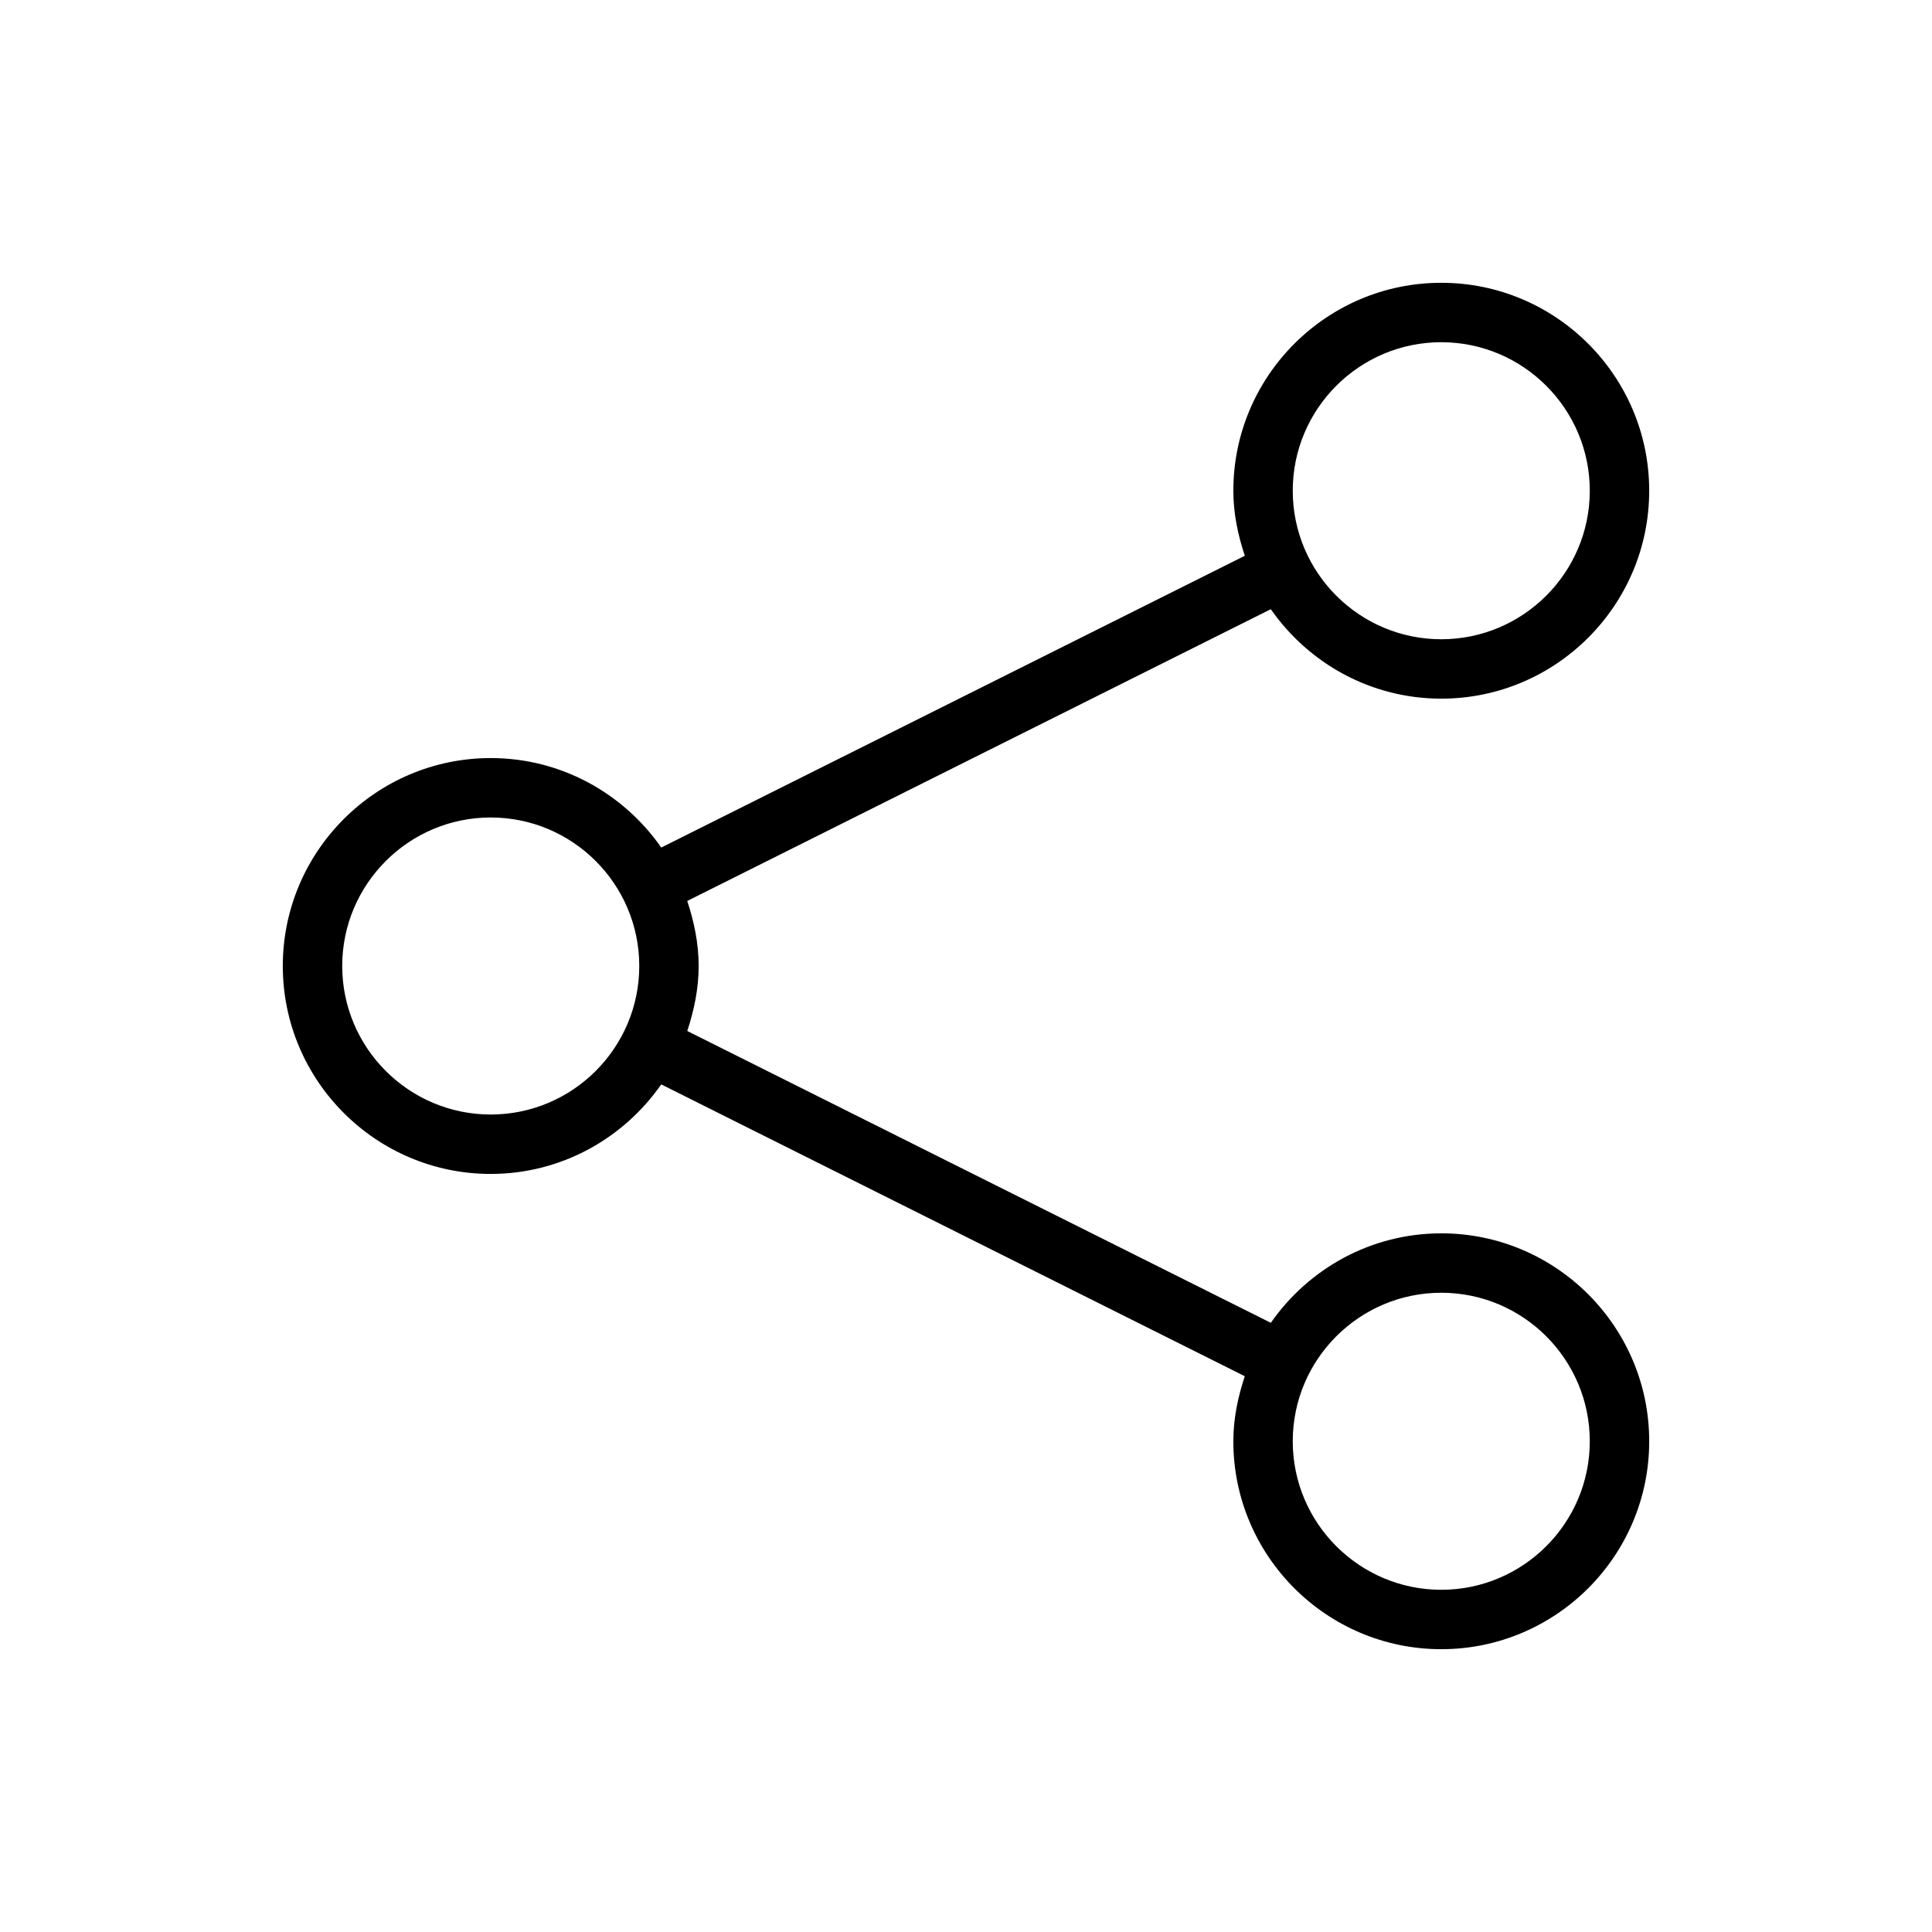
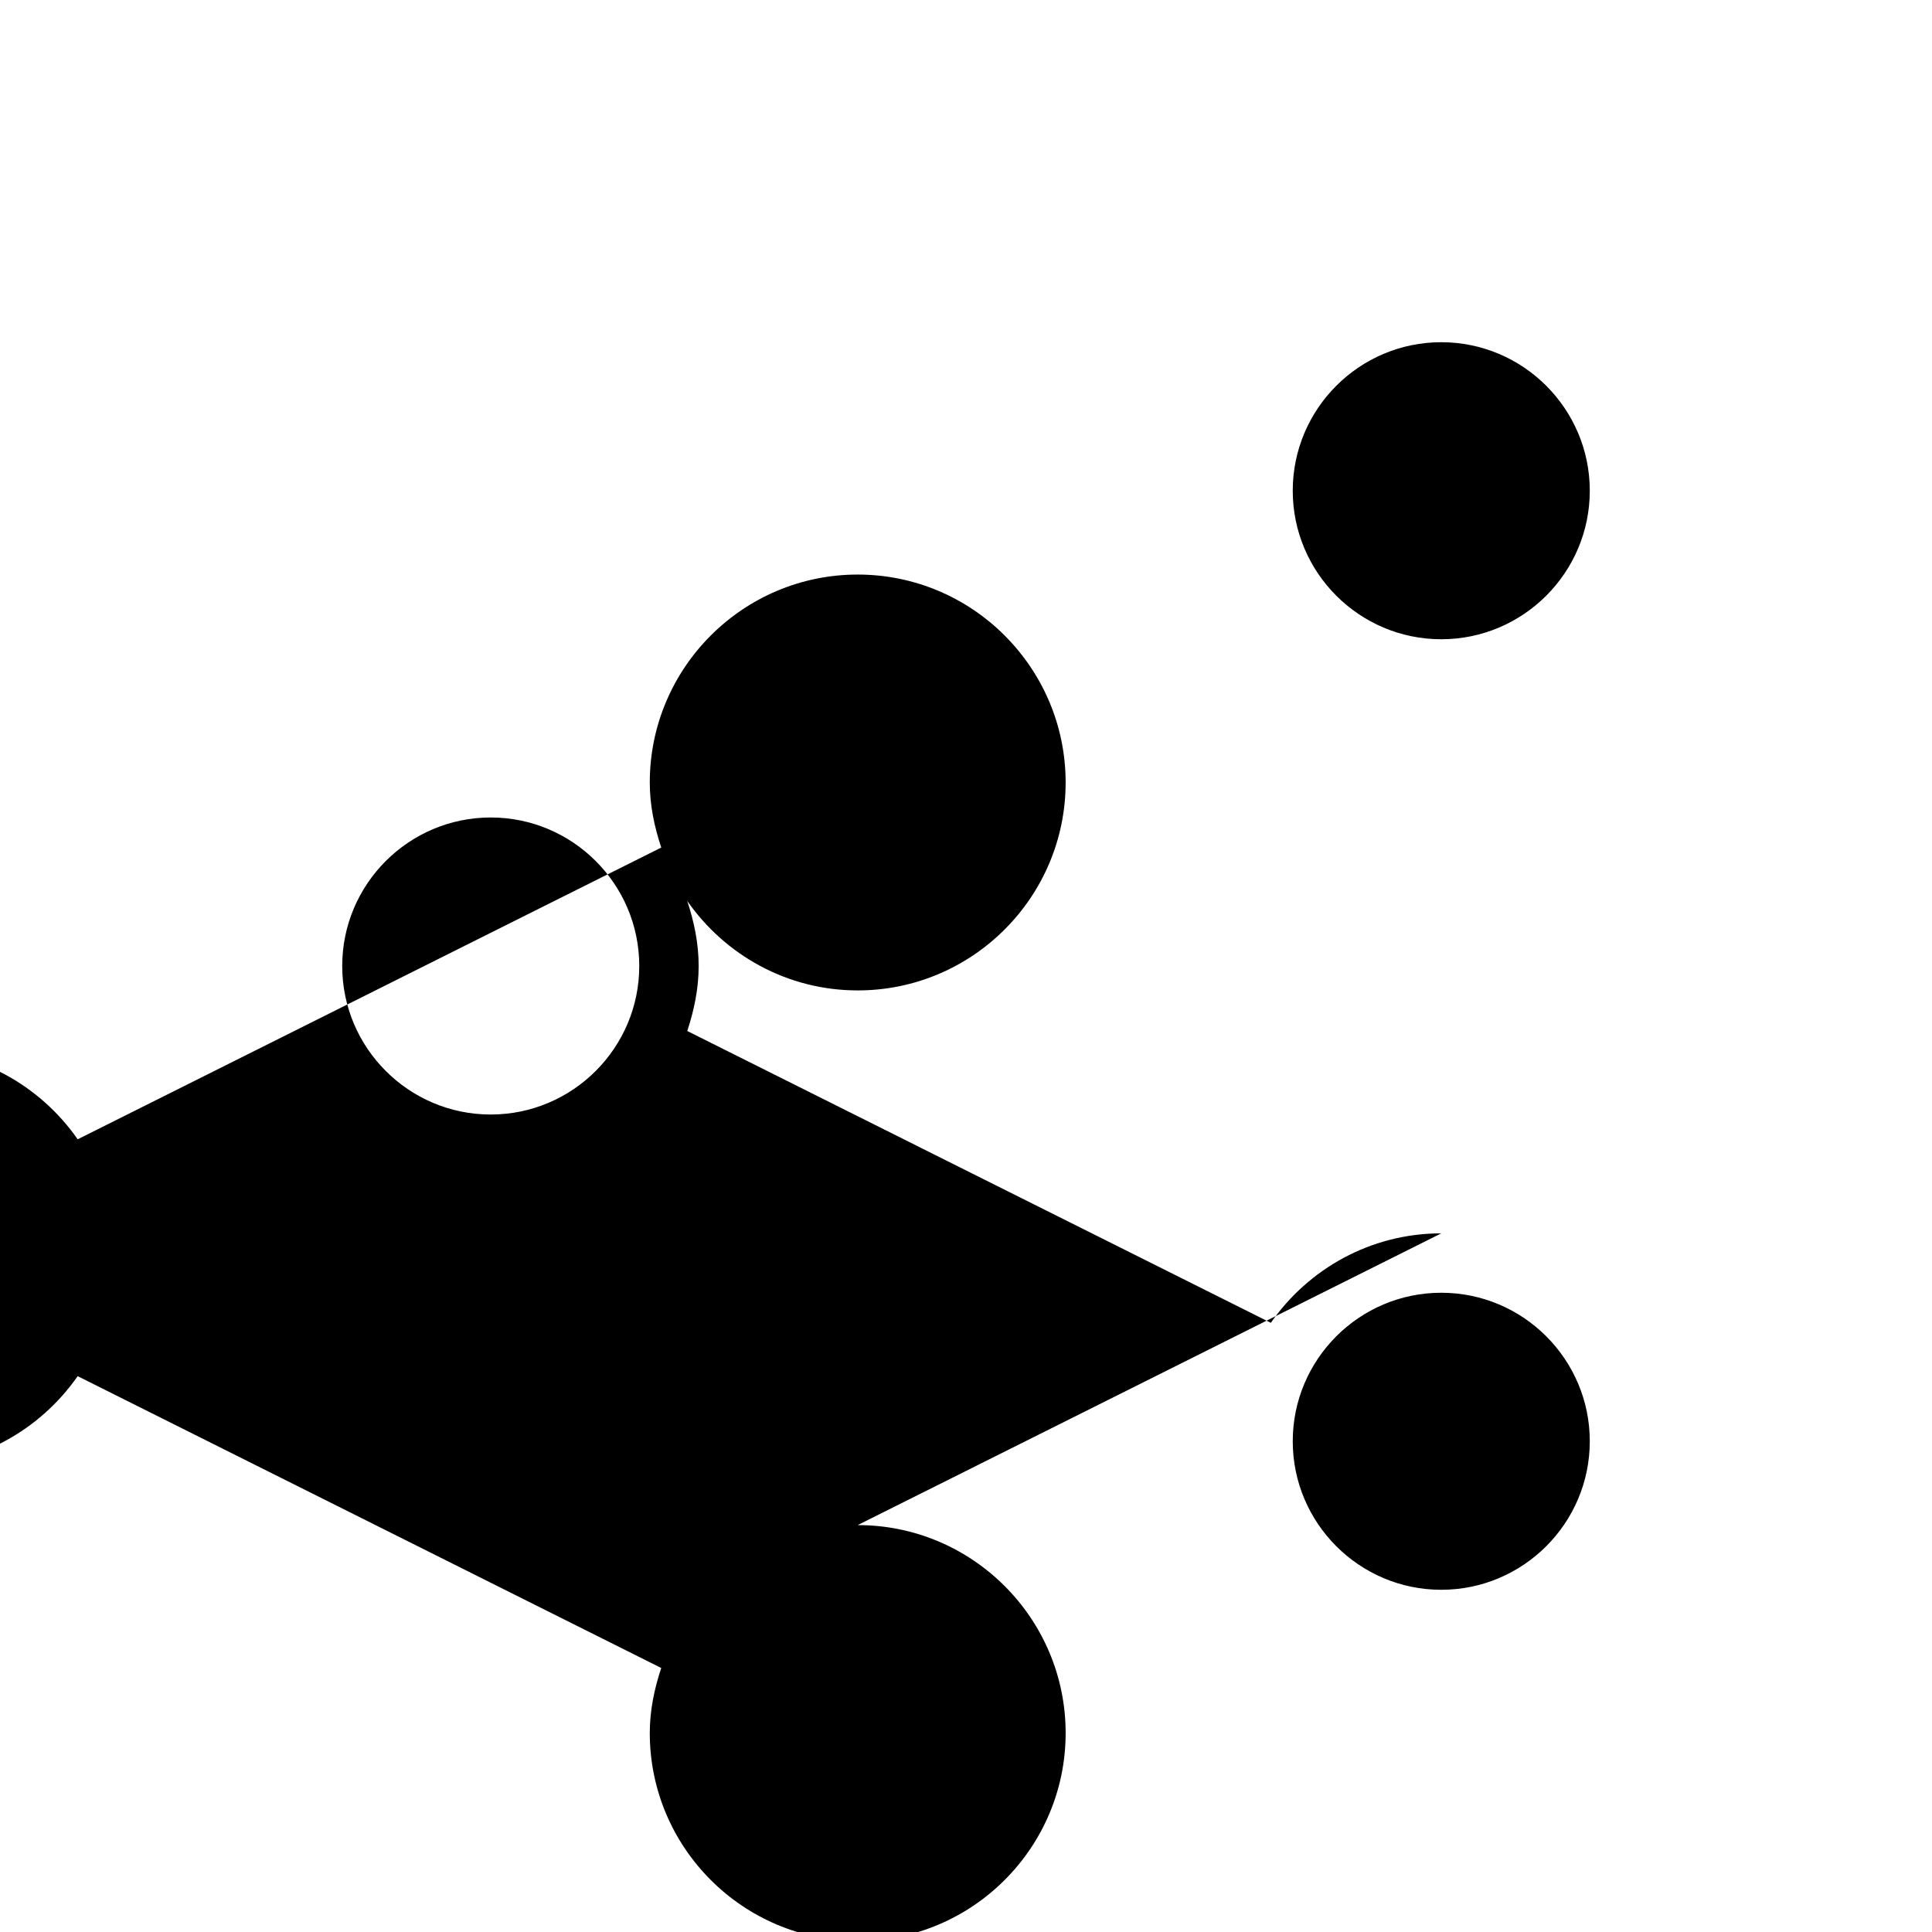
<svg xmlns="http://www.w3.org/2000/svg" fill="#000000" width="800px" height="800px" version="1.1" viewBox="144 144 512 512">
-   <path d="m525.95 470.85c-18.703 0-35.203 9.414-45.168 23.711l-154.65-77.336c1.793-5.449 3.019-11.164 3.019-17.223 0-6.062-1.227-11.777-3.023-17.238l154.65-77.32c9.969 14.293 26.469 23.707 45.172 23.707 30.387 0 55.105-24.719 55.105-55.105 0-30.383-24.719-55.102-55.105-55.102-30.383 0-55.102 24.719-55.102 55.105 0 6.062 1.227 11.777 3.039 17.238l-154.65 77.32c-9.969-14.297-26.484-23.711-45.188-23.711-30.387 0-55.105 24.719-55.105 55.105s24.719 55.105 55.105 55.105c18.703 0 35.219-9.43 45.184-23.727l154.65 77.336c-1.809 5.461-3.035 11.176-3.035 17.234 0 30.387 24.719 55.105 55.105 55.105s55.105-24.719 55.105-55.105c-0.004-30.383-24.723-55.102-55.109-55.102zm0-236.16c21.695 0 39.359 17.648 39.359 39.359s-17.664 39.359-39.359 39.359c-21.695 0-39.359-17.648-39.359-39.359s17.664-39.359 39.359-39.359zm-251.9 204.67c-21.695 0-39.359-17.648-39.359-39.359s17.664-39.359 39.359-39.359 39.359 17.648 39.359 39.359-17.664 39.359-39.359 39.359zm251.9 125.95c-21.695 0-39.359-17.648-39.359-39.359s17.664-39.359 39.359-39.359c21.695 0 39.359 17.648 39.359 39.359 0.004 21.707-17.664 39.359-39.359 39.359z" />
+   <path d="m525.95 470.85c-18.703 0-35.203 9.414-45.168 23.711l-154.65-77.336c1.793-5.449 3.019-11.164 3.019-17.223 0-6.062-1.227-11.777-3.023-17.238c9.969 14.293 26.469 23.707 45.172 23.707 30.387 0 55.105-24.719 55.105-55.105 0-30.383-24.719-55.102-55.105-55.102-30.383 0-55.102 24.719-55.102 55.105 0 6.062 1.227 11.777 3.039 17.238l-154.65 77.32c-9.969-14.297-26.484-23.711-45.188-23.711-30.387 0-55.105 24.719-55.105 55.105s24.719 55.105 55.105 55.105c18.703 0 35.219-9.43 45.184-23.727l154.65 77.336c-1.809 5.461-3.035 11.176-3.035 17.234 0 30.387 24.719 55.105 55.105 55.105s55.105-24.719 55.105-55.105c-0.004-30.383-24.723-55.102-55.109-55.102zm0-236.16c21.695 0 39.359 17.648 39.359 39.359s-17.664 39.359-39.359 39.359c-21.695 0-39.359-17.648-39.359-39.359s17.664-39.359 39.359-39.359zm-251.9 204.67c-21.695 0-39.359-17.648-39.359-39.359s17.664-39.359 39.359-39.359 39.359 17.648 39.359 39.359-17.664 39.359-39.359 39.359zm251.9 125.95c-21.695 0-39.359-17.648-39.359-39.359s17.664-39.359 39.359-39.359c21.695 0 39.359 17.648 39.359 39.359 0.004 21.707-17.664 39.359-39.359 39.359z" />
</svg>